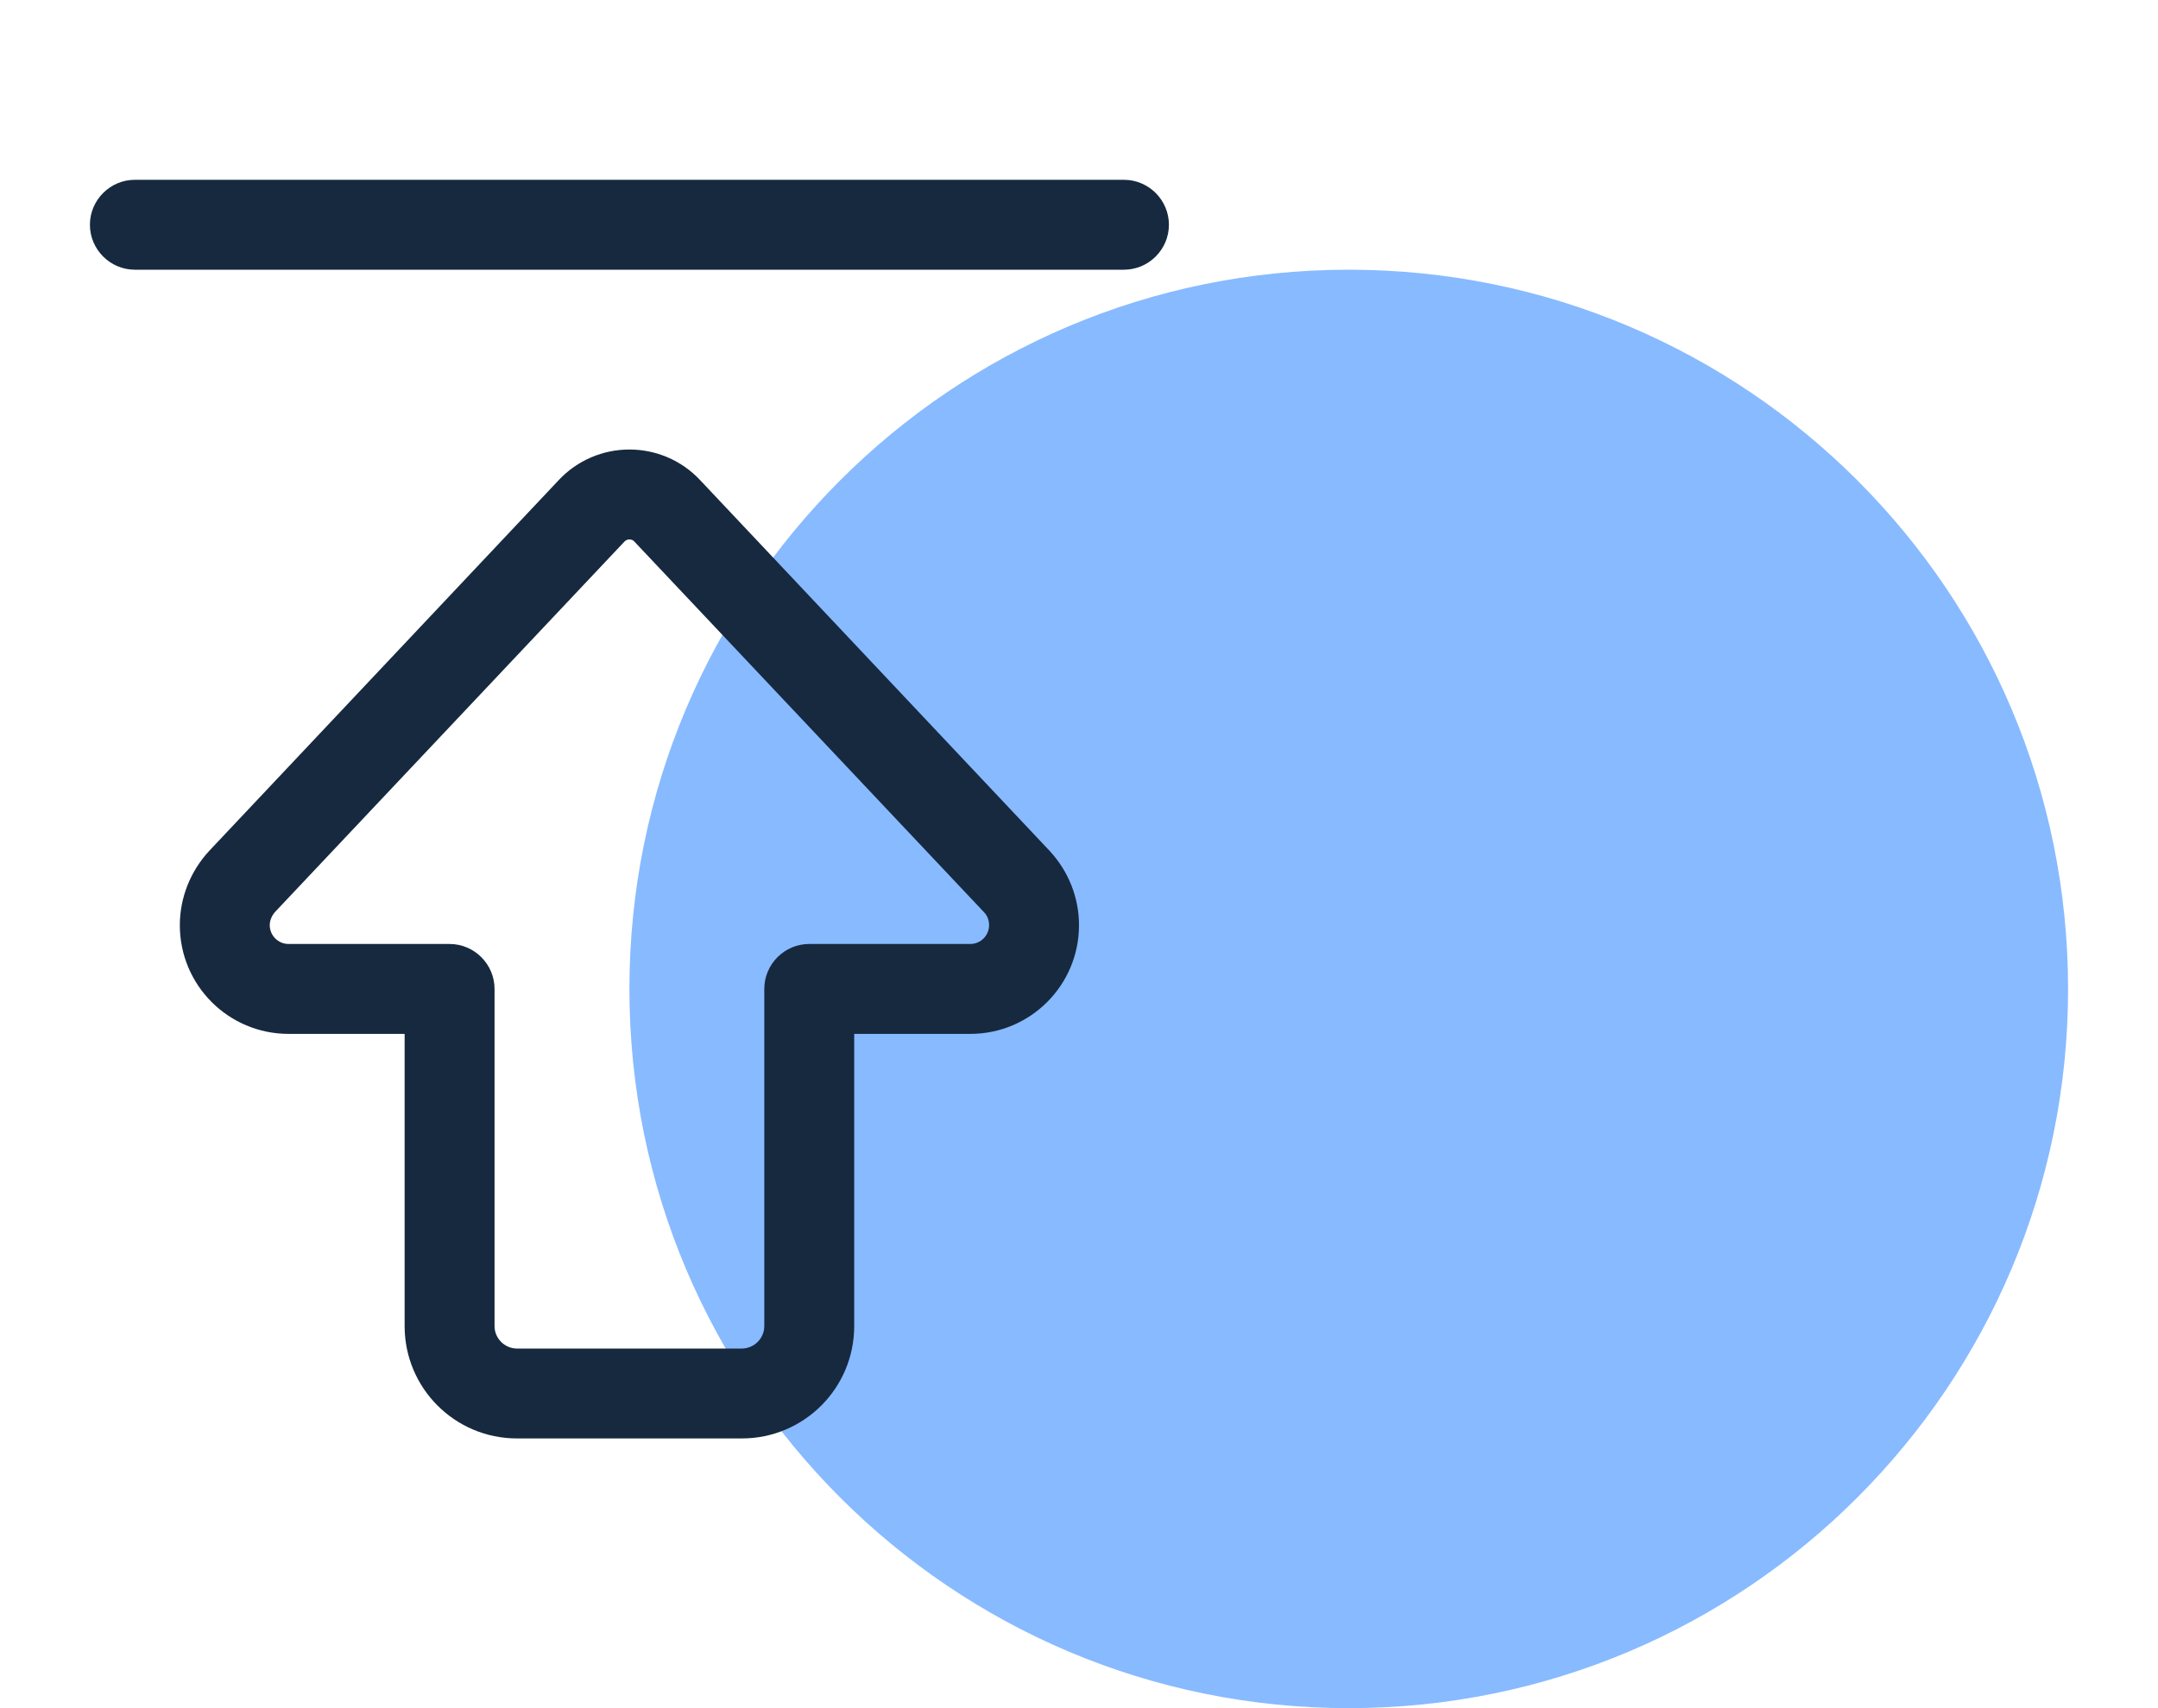
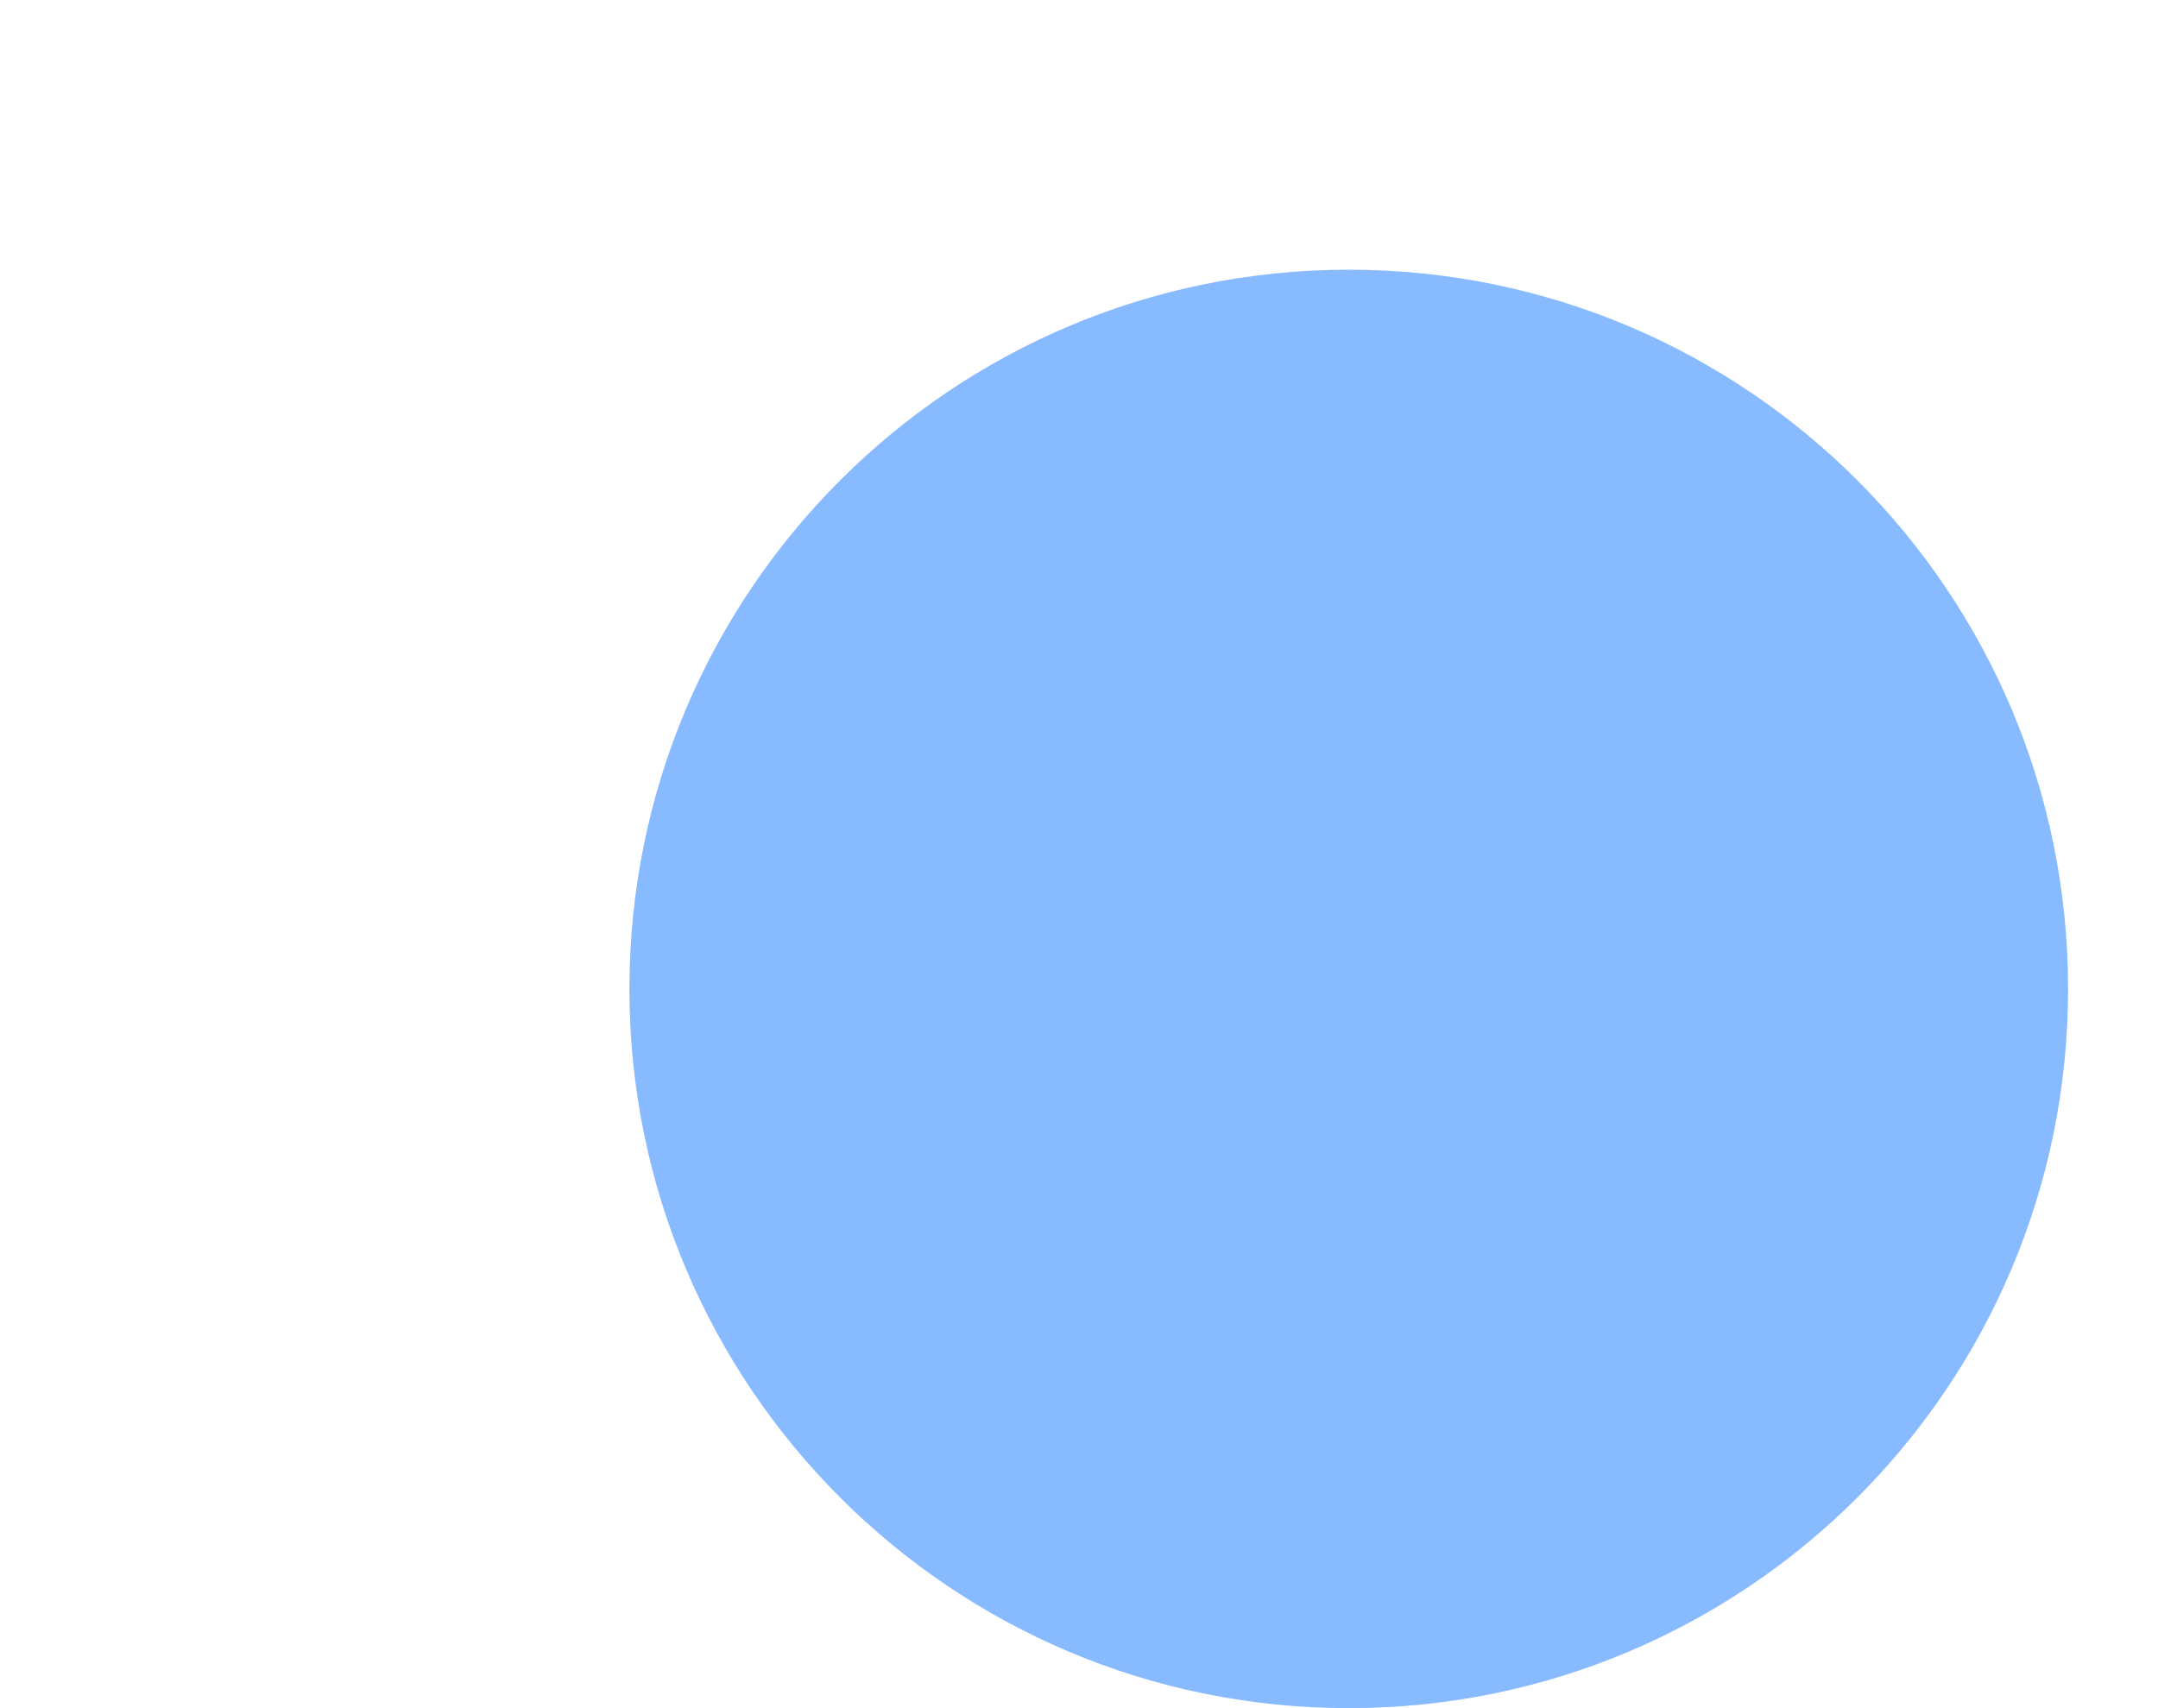
<svg xmlns="http://www.w3.org/2000/svg" width="24" height="19" viewBox="0 0 24 19" fill="none">
  <path d="M23 11C23 15.418 19.418 19 15 19C10.582 19 7 15.418 7 11C7 6.582 10.582 3 15 3C19.418 3 23 6.582 23 11Z" fill="#88BAFF" />
-   <path d="M1.5 3H12.5C12.775 3 13 2.775 13 2.5C13 2.225 12.775 2 12.5 2H1.5C1.225 2 1 2.225 1 2.5C1 2.775 1.225 3 1.5 3ZM6.944 6.025C6.959 6.009 6.978 6 7 6C7.022 6 7.044 6.009 7.056 6.025L10.944 10.147C10.981 10.184 11 10.238 11 10.291C11 10.406 10.906 10.5 10.791 10.5H9C8.725 10.5 8.5 10.725 8.5 11V14.75C8.5 14.887 8.387 15 8.25 15H5.75C5.612 15 5.5 14.887 5.5 14.75V11C5.5 10.725 5.275 10.5 5 10.5H3.209C3.094 10.5 3 10.406 3 10.291C3 10.238 3.022 10.188 3.056 10.147L6.944 6.025ZM7 5C6.703 5 6.419 5.122 6.216 5.338L2.328 9.463C2.119 9.688 2 9.984 2 10.291C2 10.959 2.541 11.5 3.209 11.5H4.5V14.75C4.5 15.441 5.059 16 5.75 16H8.25C8.941 16 9.5 15.441 9.5 14.75V11.5H10.791C11.459 11.5 12 10.959 12 10.291C12 9.981 11.881 9.688 11.672 9.463L7.784 5.338C7.581 5.122 7.297 5 7 5Z" fill="#16293F" />
</svg>